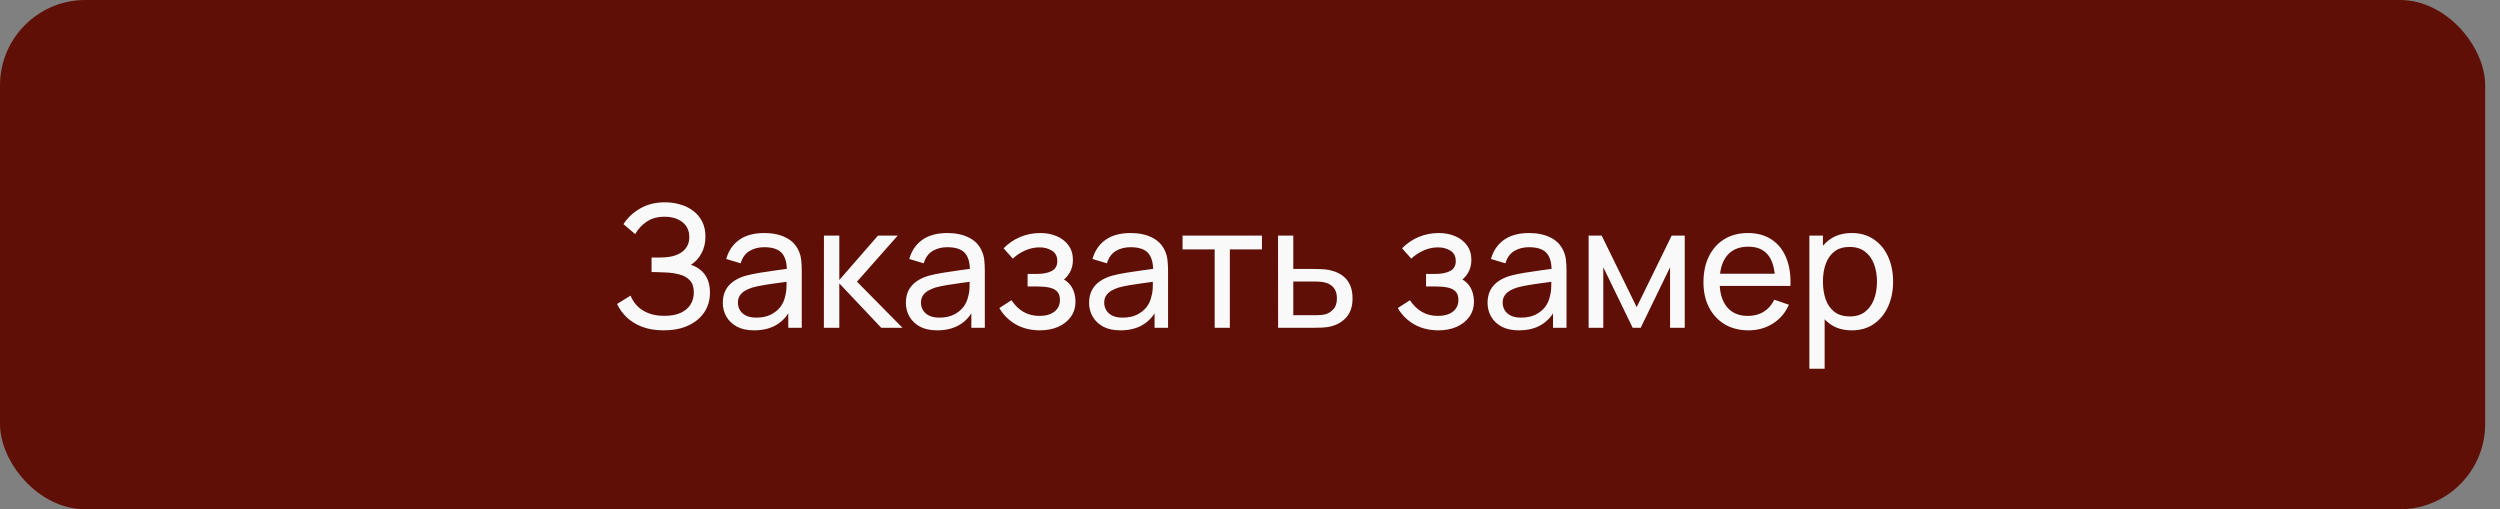
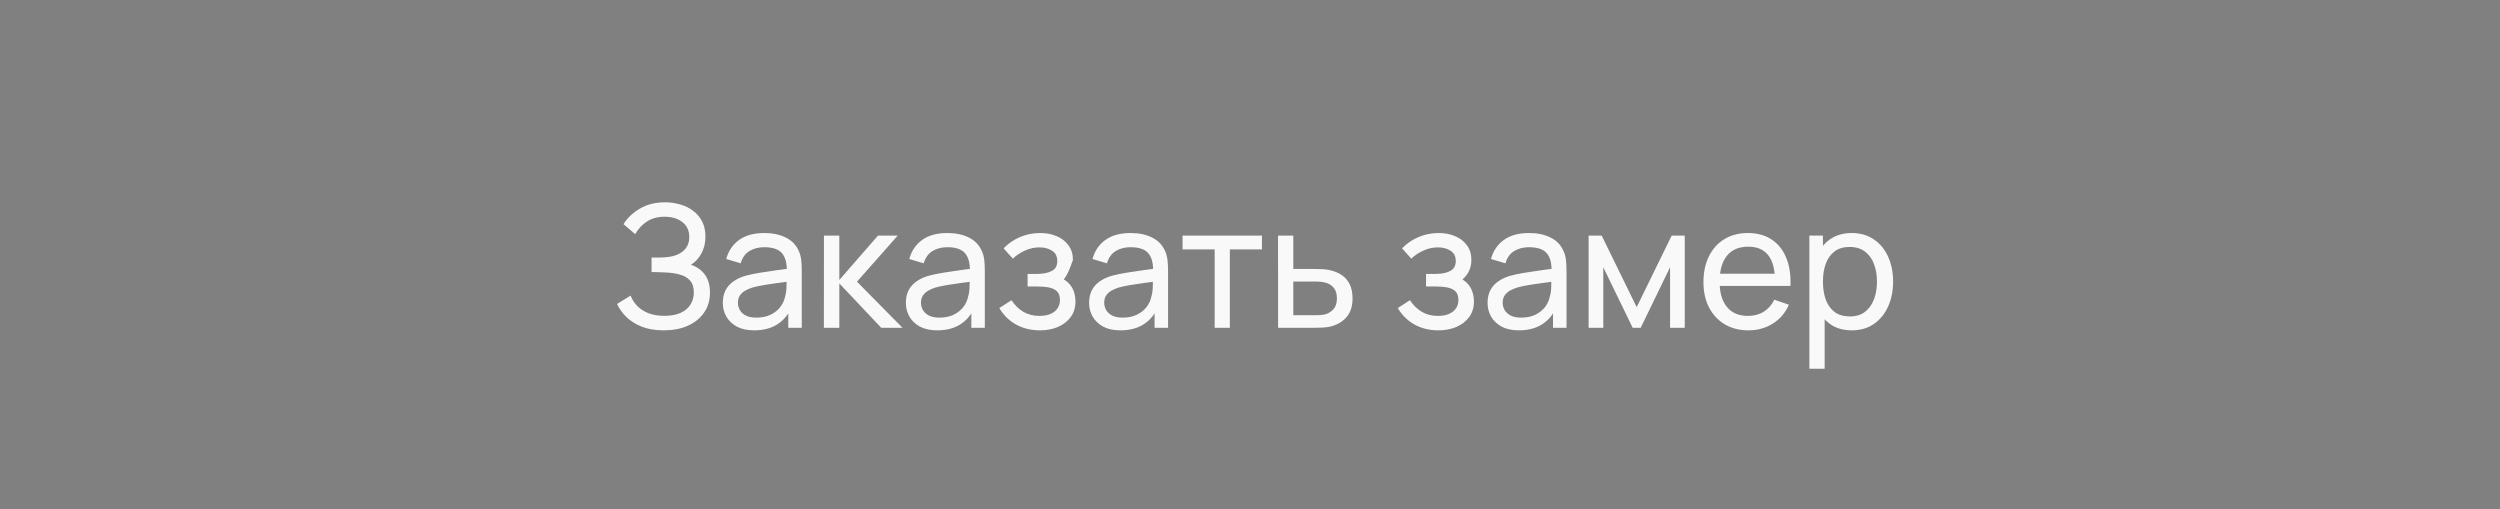
<svg xmlns="http://www.w3.org/2000/svg" width="162" height="33" viewBox="0 0 162 33" fill="none">
  <rect x="0" y="0" width="162" height="33" fill="#808080" stroke="none" />
-   <rect width="161.04" height="33" rx="5.531" fill="#5F0F05" />
-   <path d="M43.013 21.406C42.467 21.406 41.991 21.327 41.585 21.168C41.183 21.006 40.85 20.796 40.584 20.538C40.322 20.276 40.123 19.996 39.987 19.697L40.861 19.155C40.949 19.387 41.086 19.603 41.27 19.802C41.458 20.001 41.698 20.162 41.989 20.283C42.284 20.405 42.638 20.466 43.051 20.466C43.472 20.466 43.824 20.401 44.108 20.272C44.392 20.14 44.604 19.961 44.744 19.736C44.888 19.507 44.96 19.245 44.96 18.95C44.96 18.615 44.877 18.357 44.711 18.176C44.545 17.991 44.322 17.862 44.041 17.789C43.765 17.711 43.459 17.667 43.123 17.656C42.861 17.645 42.673 17.637 42.559 17.634C42.445 17.63 42.367 17.628 42.327 17.628C42.29 17.628 42.255 17.628 42.221 17.628V16.688C42.255 16.688 42.325 16.688 42.432 16.688C42.539 16.688 42.651 16.688 42.769 16.688C42.887 16.684 42.981 16.68 43.051 16.677C43.545 16.651 43.938 16.526 44.229 16.301C44.521 16.072 44.666 15.759 44.666 15.36C44.666 14.947 44.517 14.625 44.218 14.392C43.923 14.16 43.538 14.044 43.062 14.044C42.612 14.044 42.229 14.149 41.912 14.359C41.598 14.569 41.347 14.84 41.16 15.172L40.402 14.525C40.66 14.116 41.017 13.778 41.475 13.513C41.936 13.244 42.474 13.109 43.09 13.109C43.429 13.109 43.756 13.155 44.069 13.247C44.386 13.336 44.666 13.472 44.91 13.657C45.157 13.837 45.352 14.068 45.496 14.348C45.64 14.625 45.712 14.953 45.712 15.333C45.712 15.742 45.625 16.105 45.452 16.422C45.279 16.739 45.052 16.985 44.772 17.158C45.159 17.287 45.461 17.501 45.679 17.8C45.896 18.098 46.005 18.486 46.005 18.961C46.005 19.459 45.878 19.891 45.623 20.256C45.373 20.621 45.022 20.905 44.572 21.108C44.123 21.307 43.602 21.406 43.013 21.406ZM48.868 21.406C48.421 21.406 48.047 21.325 47.745 21.163C47.446 20.997 47.219 20.779 47.064 20.51C46.913 20.241 46.838 19.946 46.838 19.625C46.838 19.312 46.897 19.041 47.015 18.812C47.136 18.58 47.306 18.388 47.523 18.237C47.741 18.082 48.001 17.96 48.303 17.872C48.587 17.794 48.904 17.728 49.255 17.672C49.609 17.613 49.967 17.56 50.328 17.512C50.689 17.464 51.027 17.418 51.34 17.374L50.986 17.578C50.997 17.047 50.89 16.655 50.665 16.4C50.444 16.146 50.06 16.019 49.515 16.019C49.153 16.019 48.836 16.102 48.563 16.267C48.294 16.43 48.104 16.695 47.994 17.064L47.059 16.782C47.203 16.258 47.481 15.847 47.894 15.548C48.307 15.25 48.851 15.1 49.526 15.1C50.068 15.1 50.533 15.198 50.92 15.393C51.311 15.585 51.591 15.877 51.761 16.267C51.845 16.452 51.899 16.653 51.921 16.87C51.943 17.084 51.954 17.309 51.954 17.545V21.24H51.08V19.808L51.285 19.94C51.06 20.423 50.745 20.788 50.339 21.036C49.937 21.283 49.447 21.406 48.868 21.406ZM49.017 20.582C49.371 20.582 49.677 20.519 49.935 20.394C50.197 20.265 50.407 20.097 50.566 19.891C50.724 19.68 50.828 19.452 50.876 19.205C50.931 19.02 50.96 18.816 50.964 18.591C50.971 18.362 50.975 18.187 50.975 18.065L51.318 18.215C50.997 18.259 50.682 18.301 50.372 18.342C50.062 18.382 49.769 18.427 49.493 18.474C49.216 18.519 48.967 18.572 48.746 18.635C48.584 18.687 48.431 18.753 48.287 18.834C48.147 18.915 48.032 19.02 47.944 19.149C47.859 19.275 47.817 19.431 47.817 19.619C47.817 19.782 47.857 19.937 47.938 20.084C48.023 20.232 48.152 20.352 48.325 20.444C48.502 20.536 48.733 20.582 49.017 20.582ZM53.387 21.24L53.392 15.266H54.388V18.143L56.894 15.266H58.172L55.533 18.253L58.481 21.24H57.104L54.388 18.364V21.24H53.387ZM60.73 21.406C60.284 21.406 59.909 21.325 59.607 21.163C59.308 20.997 59.082 20.779 58.927 20.51C58.776 20.241 58.7 19.946 58.7 19.625C58.7 19.312 58.759 19.041 58.877 18.812C58.999 18.58 59.168 18.388 59.386 18.237C59.603 18.082 59.863 17.96 60.166 17.872C60.45 17.794 60.767 17.728 61.117 17.672C61.471 17.613 61.829 17.56 62.19 17.512C62.552 17.464 62.889 17.418 63.203 17.374L62.849 17.578C62.859 17.047 62.753 16.655 62.528 16.4C62.306 16.146 61.923 16.019 61.377 16.019C61.016 16.019 60.699 16.102 60.426 16.267C60.157 16.43 59.967 16.695 59.856 17.064L58.921 16.782C59.065 16.258 59.343 15.847 59.756 15.548C60.169 15.25 60.713 15.1 61.388 15.1C61.93 15.1 62.395 15.198 62.782 15.393C63.173 15.585 63.453 15.877 63.623 16.267C63.708 16.452 63.761 16.653 63.783 16.87C63.805 17.084 63.816 17.309 63.816 17.545V21.24H62.943V19.808L63.147 19.94C62.922 20.423 62.607 20.788 62.201 21.036C61.799 21.283 61.309 21.406 60.73 21.406ZM60.879 20.582C61.233 20.582 61.539 20.519 61.797 20.394C62.059 20.265 62.27 20.097 62.428 19.891C62.587 19.68 62.69 19.452 62.738 19.205C62.793 19.02 62.823 18.816 62.826 18.591C62.834 18.362 62.837 18.187 62.837 18.065L63.18 18.215C62.859 18.259 62.544 18.301 62.234 18.342C61.925 18.382 61.632 18.427 61.355 18.474C61.078 18.519 60.83 18.572 60.608 18.635C60.446 18.687 60.293 18.753 60.149 18.834C60.009 18.915 59.895 19.02 59.806 19.149C59.721 19.275 59.679 19.431 59.679 19.619C59.679 19.782 59.719 19.937 59.801 20.084C59.886 20.232 60.014 20.352 60.188 20.444C60.365 20.536 60.595 20.582 60.879 20.582ZM67.395 21.406C66.805 21.406 66.284 21.279 65.83 21.024C65.376 20.766 65.019 20.412 64.757 19.962L65.542 19.454C65.76 19.782 66.02 20.034 66.322 20.211C66.625 20.385 66.969 20.471 67.357 20.471C67.762 20.471 68.085 20.379 68.325 20.195C68.564 20.007 68.684 19.754 68.684 19.437C68.684 19.201 68.625 19.02 68.507 18.895C68.389 18.77 68.219 18.683 67.998 18.635C67.777 18.587 67.513 18.563 67.207 18.563H66.588V17.75H67.202C67.589 17.75 67.904 17.687 68.148 17.562C68.391 17.436 68.513 17.223 68.513 16.92C68.513 16.61 68.398 16.386 68.17 16.245C67.945 16.102 67.676 16.03 67.362 16.03C67.03 16.03 66.713 16.1 66.411 16.24C66.108 16.376 65.848 16.55 65.631 16.76L65.033 16.09C65.343 15.773 65.699 15.53 66.101 15.36C66.507 15.187 66.947 15.1 67.423 15.1C67.806 15.1 68.157 15.169 68.474 15.305C68.795 15.438 69.049 15.635 69.237 15.897C69.429 16.155 69.525 16.47 69.525 16.843C69.525 17.16 69.451 17.442 69.304 17.689C69.156 17.936 68.939 18.152 68.651 18.336L68.612 17.988C68.856 18.047 69.057 18.155 69.215 18.314C69.377 18.469 69.497 18.653 69.575 18.867C69.652 19.081 69.691 19.304 69.691 19.537C69.691 19.927 69.588 20.263 69.381 20.543C69.178 20.82 68.903 21.034 68.557 21.185C68.21 21.332 67.823 21.406 67.395 21.406ZM72.603 21.406C72.157 21.406 71.783 21.325 71.48 21.163C71.181 20.997 70.955 20.779 70.8 20.51C70.649 20.241 70.573 19.946 70.573 19.625C70.573 19.312 70.632 19.041 70.75 18.812C70.872 18.58 71.041 18.388 71.259 18.237C71.477 18.082 71.737 17.96 72.039 17.872C72.323 17.794 72.64 17.728 72.99 17.672C73.344 17.613 73.702 17.56 74.063 17.512C74.425 17.464 74.762 17.418 75.076 17.374L74.722 17.578C74.733 17.047 74.626 16.655 74.401 16.4C74.18 16.146 73.796 16.019 73.25 16.019C72.889 16.019 72.572 16.102 72.299 16.267C72.03 16.43 71.84 16.695 71.729 17.064L70.794 16.782C70.938 16.258 71.216 15.847 71.629 15.548C72.043 15.25 72.587 15.1 73.261 15.1C73.803 15.1 74.268 15.198 74.655 15.393C75.046 15.585 75.326 15.877 75.496 16.267C75.581 16.452 75.634 16.653 75.656 16.87C75.678 17.084 75.69 17.309 75.69 17.545V21.24H74.816V19.808L75.02 19.94C74.795 20.423 74.48 20.788 74.074 21.036C73.672 21.283 73.182 21.406 72.603 21.406ZM72.752 20.582C73.106 20.582 73.412 20.519 73.671 20.394C73.932 20.265 74.143 20.097 74.301 19.891C74.46 19.68 74.563 19.452 74.611 19.205C74.666 19.02 74.696 18.816 74.7 18.591C74.707 18.362 74.71 18.187 74.71 18.065L75.053 18.215C74.733 18.259 74.417 18.301 74.108 18.342C73.798 18.382 73.505 18.427 73.228 18.474C72.951 18.519 72.703 18.572 72.481 18.635C72.319 18.687 72.166 18.753 72.022 18.834C71.882 18.915 71.768 19.02 71.679 19.149C71.594 19.275 71.552 19.431 71.552 19.619C71.552 19.782 71.593 19.937 71.674 20.084C71.759 20.232 71.888 20.352 72.061 20.444C72.238 20.536 72.469 20.582 72.752 20.582ZM78.71 21.24V16.162H76.63V15.266H81.774V16.162H79.694V21.24H78.71ZM82.821 21.24L82.816 15.266H83.806V17.429H85.095C85.268 17.429 85.445 17.433 85.626 17.44C85.806 17.448 85.963 17.464 86.096 17.49C86.406 17.549 86.677 17.652 86.909 17.8C87.141 17.947 87.322 18.148 87.451 18.403C87.58 18.653 87.645 18.965 87.645 19.337C87.645 19.854 87.51 20.263 87.241 20.565C86.975 20.864 86.627 21.063 86.195 21.163C86.048 21.196 85.878 21.218 85.686 21.229C85.499 21.236 85.32 21.24 85.15 21.24H82.821ZM83.806 20.427H85.167C85.277 20.427 85.401 20.423 85.537 20.416C85.674 20.409 85.795 20.39 85.902 20.361C86.09 20.305 86.258 20.197 86.406 20.034C86.557 19.872 86.632 19.64 86.632 19.337C86.632 19.031 86.559 18.795 86.411 18.629C86.267 18.463 86.077 18.355 85.841 18.303C85.734 18.277 85.622 18.261 85.504 18.253C85.386 18.246 85.273 18.242 85.167 18.242H83.806V20.427ZM93.216 21.406C92.626 21.406 92.104 21.279 91.65 21.024C91.197 20.766 90.839 20.412 90.577 19.962L91.363 19.454C91.58 19.782 91.84 20.034 92.143 20.211C92.445 20.385 92.79 20.471 93.177 20.471C93.583 20.471 93.905 20.379 94.145 20.195C94.385 20.007 94.505 19.754 94.505 19.437C94.505 19.201 94.446 19.02 94.328 18.895C94.21 18.77 94.04 18.683 93.819 18.635C93.597 18.587 93.334 18.563 93.028 18.563H92.408V17.75H93.022C93.409 17.75 93.725 17.687 93.968 17.562C94.212 17.436 94.333 17.223 94.333 16.92C94.333 16.61 94.219 16.386 93.99 16.245C93.765 16.102 93.496 16.03 93.183 16.03C92.851 16.03 92.534 16.1 92.231 16.24C91.929 16.376 91.669 16.55 91.451 16.76L90.854 16.09C91.164 15.773 91.519 15.53 91.921 15.36C92.327 15.187 92.768 15.1 93.243 15.1C93.627 15.1 93.977 15.169 94.294 15.305C94.615 15.438 94.87 15.635 95.058 15.897C95.25 16.155 95.345 16.47 95.345 16.843C95.345 17.16 95.272 17.442 95.124 17.689C94.977 17.936 94.759 18.152 94.472 18.336L94.433 17.988C94.676 18.047 94.877 18.155 95.036 18.314C95.198 18.469 95.318 18.653 95.395 18.867C95.473 19.081 95.511 19.304 95.511 19.537C95.511 19.927 95.408 20.263 95.202 20.543C94.999 20.82 94.724 21.034 94.377 21.185C94.031 21.332 93.644 21.406 93.216 21.406ZM98.424 21.406C97.977 21.406 97.603 21.325 97.301 21.163C97.002 20.997 96.775 20.779 96.62 20.51C96.469 20.241 96.394 19.946 96.394 19.625C96.394 19.312 96.453 19.041 96.571 18.812C96.692 18.58 96.862 18.388 97.079 18.237C97.297 18.082 97.557 17.96 97.859 17.872C98.143 17.794 98.46 17.728 98.811 17.672C99.165 17.613 99.522 17.56 99.884 17.512C100.245 17.464 100.583 17.418 100.896 17.374L100.542 17.578C100.553 17.047 100.446 16.655 100.221 16.4C100 16.146 99.617 16.019 99.071 16.019C98.709 16.019 98.392 16.102 98.119 16.267C97.85 16.43 97.66 16.695 97.55 17.064L96.615 16.782C96.759 16.258 97.037 15.847 97.45 15.548C97.863 15.25 98.407 15.1 99.082 15.1C99.624 15.1 100.089 15.198 100.476 15.393C100.867 15.585 101.147 15.877 101.317 16.267C101.401 16.452 101.455 16.653 101.477 16.87C101.499 17.084 101.51 17.309 101.51 17.545V21.24H100.636V19.808L100.841 19.94C100.616 20.423 100.301 20.788 99.895 21.036C99.493 21.283 99.002 21.406 98.424 21.406ZM98.573 20.582C98.927 20.582 99.233 20.519 99.491 20.394C99.753 20.265 99.963 20.097 100.122 19.891C100.28 19.68 100.384 19.452 100.431 19.205C100.487 19.02 100.516 18.816 100.52 18.591C100.527 18.362 100.531 18.187 100.531 18.065L100.874 18.215C100.553 18.259 100.238 18.301 99.928 18.342C99.618 18.382 99.325 18.427 99.049 18.474C98.772 18.519 98.523 18.572 98.302 18.635C98.14 18.687 97.987 18.753 97.843 18.834C97.703 18.915 97.588 19.02 97.5 19.149C97.415 19.275 97.373 19.431 97.373 19.619C97.373 19.782 97.413 19.937 97.494 20.084C97.579 20.232 97.708 20.352 97.882 20.444C98.058 20.536 98.289 20.582 98.573 20.582ZM102.943 21.24V15.266H103.789L106.057 19.902L108.325 15.266H109.171V21.24H108.22V17.319L106.317 21.24H105.797L103.894 17.319V21.24H102.943ZM113.305 21.406C112.718 21.406 112.206 21.277 111.767 21.019C111.332 20.757 110.993 20.394 110.749 19.929C110.506 19.461 110.384 18.915 110.384 18.292C110.384 17.639 110.504 17.075 110.744 16.599C110.983 16.12 111.317 15.751 111.745 15.493C112.176 15.231 112.682 15.1 113.261 15.1C113.862 15.1 114.372 15.239 114.793 15.515C115.217 15.792 115.534 16.186 115.744 16.699C115.958 17.212 116.05 17.822 116.021 18.53H115.025V18.176C115.014 17.442 114.865 16.894 114.577 16.533C114.289 16.168 113.862 15.985 113.294 15.985C112.685 15.985 112.222 16.181 111.905 16.572C111.588 16.963 111.43 17.523 111.43 18.253C111.43 18.958 111.588 19.503 111.905 19.891C112.222 20.278 112.674 20.471 113.261 20.471C113.655 20.471 113.998 20.381 114.289 20.2C114.581 20.02 114.809 19.76 114.975 19.42L115.921 19.747C115.689 20.274 115.338 20.683 114.87 20.975C114.406 21.262 113.884 21.406 113.305 21.406ZM111.098 18.53V17.739H115.512V18.53H111.098ZM119.996 21.406C119.435 21.406 118.963 21.268 118.58 20.991C118.196 20.711 117.905 20.333 117.706 19.857C117.51 19.378 117.413 18.841 117.413 18.248C117.413 17.647 117.51 17.108 117.706 16.633C117.905 16.157 118.196 15.783 118.58 15.51C118.967 15.237 119.441 15.1 120.001 15.1C120.554 15.1 121.03 15.239 121.428 15.515C121.83 15.788 122.138 16.162 122.352 16.638C122.566 17.114 122.673 17.65 122.673 18.248C122.673 18.845 122.566 19.382 122.352 19.857C122.138 20.333 121.83 20.711 121.428 20.991C121.03 21.268 120.553 21.406 119.996 21.406ZM117.247 23.895V15.266H118.126V19.664H118.237V23.895H117.247ZM119.874 20.505C120.269 20.505 120.595 20.405 120.853 20.206C121.111 20.007 121.305 19.738 121.434 19.398C121.563 19.055 121.628 18.672 121.628 18.248C121.628 17.827 121.563 17.448 121.434 17.108C121.309 16.769 121.113 16.5 120.848 16.301C120.586 16.102 120.252 16.002 119.846 16.002C119.459 16.002 119.138 16.098 118.884 16.29C118.63 16.478 118.44 16.741 118.314 17.081C118.189 17.416 118.126 17.805 118.126 18.248C118.126 18.683 118.187 19.072 118.309 19.415C118.434 19.754 118.626 20.021 118.884 20.217C119.142 20.409 119.472 20.505 119.874 20.505Z" fill="#F9F9F9" />
+   <path d="M43.013 21.406C42.467 21.406 41.991 21.327 41.585 21.168C41.183 21.006 40.85 20.796 40.584 20.538C40.322 20.276 40.123 19.996 39.987 19.697L40.861 19.155C40.949 19.387 41.086 19.603 41.27 19.802C41.458 20.001 41.698 20.162 41.989 20.283C42.284 20.405 42.638 20.466 43.051 20.466C43.472 20.466 43.824 20.401 44.108 20.272C44.392 20.14 44.604 19.961 44.744 19.736C44.888 19.507 44.96 19.245 44.96 18.95C44.96 18.615 44.877 18.357 44.711 18.176C44.545 17.991 44.322 17.862 44.041 17.789C43.765 17.711 43.459 17.667 43.123 17.656C42.861 17.645 42.673 17.637 42.559 17.634C42.445 17.63 42.367 17.628 42.327 17.628C42.29 17.628 42.255 17.628 42.221 17.628V16.688C42.255 16.688 42.325 16.688 42.432 16.688C42.539 16.688 42.651 16.688 42.769 16.688C42.887 16.684 42.981 16.68 43.051 16.677C43.545 16.651 43.938 16.526 44.229 16.301C44.521 16.072 44.666 15.759 44.666 15.36C44.666 14.947 44.517 14.625 44.218 14.392C43.923 14.16 43.538 14.044 43.062 14.044C42.612 14.044 42.229 14.149 41.912 14.359C41.598 14.569 41.347 14.84 41.16 15.172L40.402 14.525C40.66 14.116 41.017 13.778 41.475 13.513C41.936 13.244 42.474 13.109 43.09 13.109C43.429 13.109 43.756 13.155 44.069 13.247C44.386 13.336 44.666 13.472 44.91 13.657C45.157 13.837 45.352 14.068 45.496 14.348C45.64 14.625 45.712 14.953 45.712 15.333C45.712 15.742 45.625 16.105 45.452 16.422C45.279 16.739 45.052 16.985 44.772 17.158C45.159 17.287 45.461 17.501 45.679 17.8C45.896 18.098 46.005 18.486 46.005 18.961C46.005 19.459 45.878 19.891 45.623 20.256C45.373 20.621 45.022 20.905 44.572 21.108C44.123 21.307 43.602 21.406 43.013 21.406ZM48.868 21.406C48.421 21.406 48.047 21.325 47.745 21.163C47.446 20.997 47.219 20.779 47.064 20.51C46.913 20.241 46.838 19.946 46.838 19.625C46.838 19.312 46.897 19.041 47.015 18.812C47.136 18.58 47.306 18.388 47.523 18.237C47.741 18.082 48.001 17.96 48.303 17.872C48.587 17.794 48.904 17.728 49.255 17.672C49.609 17.613 49.967 17.56 50.328 17.512C50.689 17.464 51.027 17.418 51.34 17.374L50.986 17.578C50.997 17.047 50.89 16.655 50.665 16.4C50.444 16.146 50.06 16.019 49.515 16.019C49.153 16.019 48.836 16.102 48.563 16.267C48.294 16.43 48.104 16.695 47.994 17.064L47.059 16.782C47.203 16.258 47.481 15.847 47.894 15.548C48.307 15.25 48.851 15.1 49.526 15.1C50.068 15.1 50.533 15.198 50.92 15.393C51.311 15.585 51.591 15.877 51.761 16.267C51.845 16.452 51.899 16.653 51.921 16.87C51.943 17.084 51.954 17.309 51.954 17.545V21.24H51.08V19.808L51.285 19.94C51.06 20.423 50.745 20.788 50.339 21.036C49.937 21.283 49.447 21.406 48.868 21.406ZM49.017 20.582C49.371 20.582 49.677 20.519 49.935 20.394C50.197 20.265 50.407 20.097 50.566 19.891C50.724 19.68 50.828 19.452 50.876 19.205C50.931 19.02 50.96 18.816 50.964 18.591C50.971 18.362 50.975 18.187 50.975 18.065L51.318 18.215C50.997 18.259 50.682 18.301 50.372 18.342C50.062 18.382 49.769 18.427 49.493 18.474C49.216 18.519 48.967 18.572 48.746 18.635C48.584 18.687 48.431 18.753 48.287 18.834C48.147 18.915 48.032 19.02 47.944 19.149C47.859 19.275 47.817 19.431 47.817 19.619C47.817 19.782 47.857 19.937 47.938 20.084C48.023 20.232 48.152 20.352 48.325 20.444C48.502 20.536 48.733 20.582 49.017 20.582ZM53.387 21.24L53.392 15.266H54.388V18.143L56.894 15.266H58.172L55.533 18.253L58.481 21.24H57.104L54.388 18.364V21.24H53.387ZM60.73 21.406C60.284 21.406 59.909 21.325 59.607 21.163C59.308 20.997 59.082 20.779 58.927 20.51C58.776 20.241 58.7 19.946 58.7 19.625C58.7 19.312 58.759 19.041 58.877 18.812C58.999 18.58 59.168 18.388 59.386 18.237C59.603 18.082 59.863 17.96 60.166 17.872C60.45 17.794 60.767 17.728 61.117 17.672C61.471 17.613 61.829 17.56 62.19 17.512C62.552 17.464 62.889 17.418 63.203 17.374L62.849 17.578C62.859 17.047 62.753 16.655 62.528 16.4C62.306 16.146 61.923 16.019 61.377 16.019C61.016 16.019 60.699 16.102 60.426 16.267C60.157 16.43 59.967 16.695 59.856 17.064L58.921 16.782C59.065 16.258 59.343 15.847 59.756 15.548C60.169 15.25 60.713 15.1 61.388 15.1C61.93 15.1 62.395 15.198 62.782 15.393C63.173 15.585 63.453 15.877 63.623 16.267C63.708 16.452 63.761 16.653 63.783 16.87C63.805 17.084 63.816 17.309 63.816 17.545V21.24H62.943V19.808L63.147 19.94C62.922 20.423 62.607 20.788 62.201 21.036C61.799 21.283 61.309 21.406 60.73 21.406ZM60.879 20.582C61.233 20.582 61.539 20.519 61.797 20.394C62.059 20.265 62.27 20.097 62.428 19.891C62.587 19.68 62.69 19.452 62.738 19.205C62.793 19.02 62.823 18.816 62.826 18.591C62.834 18.362 62.837 18.187 62.837 18.065L63.18 18.215C62.859 18.259 62.544 18.301 62.234 18.342C61.925 18.382 61.632 18.427 61.355 18.474C61.078 18.519 60.83 18.572 60.608 18.635C60.446 18.687 60.293 18.753 60.149 18.834C60.009 18.915 59.895 19.02 59.806 19.149C59.721 19.275 59.679 19.431 59.679 19.619C59.679 19.782 59.719 19.937 59.801 20.084C59.886 20.232 60.014 20.352 60.188 20.444C60.365 20.536 60.595 20.582 60.879 20.582ZM67.395 21.406C66.805 21.406 66.284 21.279 65.83 21.024C65.376 20.766 65.019 20.412 64.757 19.962L65.542 19.454C65.76 19.782 66.02 20.034 66.322 20.211C66.625 20.385 66.969 20.471 67.357 20.471C67.762 20.471 68.085 20.379 68.325 20.195C68.564 20.007 68.684 19.754 68.684 19.437C68.684 19.201 68.625 19.02 68.507 18.895C68.389 18.77 68.219 18.683 67.998 18.635C67.777 18.587 67.513 18.563 67.207 18.563H66.588V17.75H67.202C67.589 17.75 67.904 17.687 68.148 17.562C68.391 17.436 68.513 17.223 68.513 16.92C68.513 16.61 68.398 16.386 68.17 16.245C67.945 16.102 67.676 16.03 67.362 16.03C67.03 16.03 66.713 16.1 66.411 16.24C66.108 16.376 65.848 16.55 65.631 16.76L65.033 16.09C65.343 15.773 65.699 15.53 66.101 15.36C66.507 15.187 66.947 15.1 67.423 15.1C67.806 15.1 68.157 15.169 68.474 15.305C68.795 15.438 69.049 15.635 69.237 15.897C69.429 16.155 69.525 16.47 69.525 16.843C69.156 17.936 68.939 18.152 68.651 18.336L68.612 17.988C68.856 18.047 69.057 18.155 69.215 18.314C69.377 18.469 69.497 18.653 69.575 18.867C69.652 19.081 69.691 19.304 69.691 19.537C69.691 19.927 69.588 20.263 69.381 20.543C69.178 20.82 68.903 21.034 68.557 21.185C68.21 21.332 67.823 21.406 67.395 21.406ZM72.603 21.406C72.157 21.406 71.783 21.325 71.48 21.163C71.181 20.997 70.955 20.779 70.8 20.51C70.649 20.241 70.573 19.946 70.573 19.625C70.573 19.312 70.632 19.041 70.75 18.812C70.872 18.58 71.041 18.388 71.259 18.237C71.477 18.082 71.737 17.96 72.039 17.872C72.323 17.794 72.64 17.728 72.99 17.672C73.344 17.613 73.702 17.56 74.063 17.512C74.425 17.464 74.762 17.418 75.076 17.374L74.722 17.578C74.733 17.047 74.626 16.655 74.401 16.4C74.18 16.146 73.796 16.019 73.25 16.019C72.889 16.019 72.572 16.102 72.299 16.267C72.03 16.43 71.84 16.695 71.729 17.064L70.794 16.782C70.938 16.258 71.216 15.847 71.629 15.548C72.043 15.25 72.587 15.1 73.261 15.1C73.803 15.1 74.268 15.198 74.655 15.393C75.046 15.585 75.326 15.877 75.496 16.267C75.581 16.452 75.634 16.653 75.656 16.87C75.678 17.084 75.69 17.309 75.69 17.545V21.24H74.816V19.808L75.02 19.94C74.795 20.423 74.48 20.788 74.074 21.036C73.672 21.283 73.182 21.406 72.603 21.406ZM72.752 20.582C73.106 20.582 73.412 20.519 73.671 20.394C73.932 20.265 74.143 20.097 74.301 19.891C74.46 19.68 74.563 19.452 74.611 19.205C74.666 19.02 74.696 18.816 74.7 18.591C74.707 18.362 74.71 18.187 74.71 18.065L75.053 18.215C74.733 18.259 74.417 18.301 74.108 18.342C73.798 18.382 73.505 18.427 73.228 18.474C72.951 18.519 72.703 18.572 72.481 18.635C72.319 18.687 72.166 18.753 72.022 18.834C71.882 18.915 71.768 19.02 71.679 19.149C71.594 19.275 71.552 19.431 71.552 19.619C71.552 19.782 71.593 19.937 71.674 20.084C71.759 20.232 71.888 20.352 72.061 20.444C72.238 20.536 72.469 20.582 72.752 20.582ZM78.71 21.24V16.162H76.63V15.266H81.774V16.162H79.694V21.24H78.71ZM82.821 21.24L82.816 15.266H83.806V17.429H85.095C85.268 17.429 85.445 17.433 85.626 17.44C85.806 17.448 85.963 17.464 86.096 17.49C86.406 17.549 86.677 17.652 86.909 17.8C87.141 17.947 87.322 18.148 87.451 18.403C87.58 18.653 87.645 18.965 87.645 19.337C87.645 19.854 87.51 20.263 87.241 20.565C86.975 20.864 86.627 21.063 86.195 21.163C86.048 21.196 85.878 21.218 85.686 21.229C85.499 21.236 85.32 21.24 85.15 21.24H82.821ZM83.806 20.427H85.167C85.277 20.427 85.401 20.423 85.537 20.416C85.674 20.409 85.795 20.39 85.902 20.361C86.09 20.305 86.258 20.197 86.406 20.034C86.557 19.872 86.632 19.64 86.632 19.337C86.632 19.031 86.559 18.795 86.411 18.629C86.267 18.463 86.077 18.355 85.841 18.303C85.734 18.277 85.622 18.261 85.504 18.253C85.386 18.246 85.273 18.242 85.167 18.242H83.806V20.427ZM93.216 21.406C92.626 21.406 92.104 21.279 91.65 21.024C91.197 20.766 90.839 20.412 90.577 19.962L91.363 19.454C91.58 19.782 91.84 20.034 92.143 20.211C92.445 20.385 92.79 20.471 93.177 20.471C93.583 20.471 93.905 20.379 94.145 20.195C94.385 20.007 94.505 19.754 94.505 19.437C94.505 19.201 94.446 19.02 94.328 18.895C94.21 18.77 94.04 18.683 93.819 18.635C93.597 18.587 93.334 18.563 93.028 18.563H92.408V17.75H93.022C93.409 17.75 93.725 17.687 93.968 17.562C94.212 17.436 94.333 17.223 94.333 16.92C94.333 16.61 94.219 16.386 93.99 16.245C93.765 16.102 93.496 16.03 93.183 16.03C92.851 16.03 92.534 16.1 92.231 16.24C91.929 16.376 91.669 16.55 91.451 16.76L90.854 16.09C91.164 15.773 91.519 15.53 91.921 15.36C92.327 15.187 92.768 15.1 93.243 15.1C93.627 15.1 93.977 15.169 94.294 15.305C94.615 15.438 94.87 15.635 95.058 15.897C95.25 16.155 95.345 16.47 95.345 16.843C95.345 17.16 95.272 17.442 95.124 17.689C94.977 17.936 94.759 18.152 94.472 18.336L94.433 17.988C94.676 18.047 94.877 18.155 95.036 18.314C95.198 18.469 95.318 18.653 95.395 18.867C95.473 19.081 95.511 19.304 95.511 19.537C95.511 19.927 95.408 20.263 95.202 20.543C94.999 20.82 94.724 21.034 94.377 21.185C94.031 21.332 93.644 21.406 93.216 21.406ZM98.424 21.406C97.977 21.406 97.603 21.325 97.301 21.163C97.002 20.997 96.775 20.779 96.62 20.51C96.469 20.241 96.394 19.946 96.394 19.625C96.394 19.312 96.453 19.041 96.571 18.812C96.692 18.58 96.862 18.388 97.079 18.237C97.297 18.082 97.557 17.96 97.859 17.872C98.143 17.794 98.46 17.728 98.811 17.672C99.165 17.613 99.522 17.56 99.884 17.512C100.245 17.464 100.583 17.418 100.896 17.374L100.542 17.578C100.553 17.047 100.446 16.655 100.221 16.4C100 16.146 99.617 16.019 99.071 16.019C98.709 16.019 98.392 16.102 98.119 16.267C97.85 16.43 97.66 16.695 97.55 17.064L96.615 16.782C96.759 16.258 97.037 15.847 97.45 15.548C97.863 15.25 98.407 15.1 99.082 15.1C99.624 15.1 100.089 15.198 100.476 15.393C100.867 15.585 101.147 15.877 101.317 16.267C101.401 16.452 101.455 16.653 101.477 16.87C101.499 17.084 101.51 17.309 101.51 17.545V21.24H100.636V19.808L100.841 19.94C100.616 20.423 100.301 20.788 99.895 21.036C99.493 21.283 99.002 21.406 98.424 21.406ZM98.573 20.582C98.927 20.582 99.233 20.519 99.491 20.394C99.753 20.265 99.963 20.097 100.122 19.891C100.28 19.68 100.384 19.452 100.431 19.205C100.487 19.02 100.516 18.816 100.52 18.591C100.527 18.362 100.531 18.187 100.531 18.065L100.874 18.215C100.553 18.259 100.238 18.301 99.928 18.342C99.618 18.382 99.325 18.427 99.049 18.474C98.772 18.519 98.523 18.572 98.302 18.635C98.14 18.687 97.987 18.753 97.843 18.834C97.703 18.915 97.588 19.02 97.5 19.149C97.415 19.275 97.373 19.431 97.373 19.619C97.373 19.782 97.413 19.937 97.494 20.084C97.579 20.232 97.708 20.352 97.882 20.444C98.058 20.536 98.289 20.582 98.573 20.582ZM102.943 21.24V15.266H103.789L106.057 19.902L108.325 15.266H109.171V21.24H108.22V17.319L106.317 21.24H105.797L103.894 17.319V21.24H102.943ZM113.305 21.406C112.718 21.406 112.206 21.277 111.767 21.019C111.332 20.757 110.993 20.394 110.749 19.929C110.506 19.461 110.384 18.915 110.384 18.292C110.384 17.639 110.504 17.075 110.744 16.599C110.983 16.12 111.317 15.751 111.745 15.493C112.176 15.231 112.682 15.1 113.261 15.1C113.862 15.1 114.372 15.239 114.793 15.515C115.217 15.792 115.534 16.186 115.744 16.699C115.958 17.212 116.05 17.822 116.021 18.53H115.025V18.176C115.014 17.442 114.865 16.894 114.577 16.533C114.289 16.168 113.862 15.985 113.294 15.985C112.685 15.985 112.222 16.181 111.905 16.572C111.588 16.963 111.43 17.523 111.43 18.253C111.43 18.958 111.588 19.503 111.905 19.891C112.222 20.278 112.674 20.471 113.261 20.471C113.655 20.471 113.998 20.381 114.289 20.2C114.581 20.02 114.809 19.76 114.975 19.42L115.921 19.747C115.689 20.274 115.338 20.683 114.87 20.975C114.406 21.262 113.884 21.406 113.305 21.406ZM111.098 18.53V17.739H115.512V18.53H111.098ZM119.996 21.406C119.435 21.406 118.963 21.268 118.58 20.991C118.196 20.711 117.905 20.333 117.706 19.857C117.51 19.378 117.413 18.841 117.413 18.248C117.413 17.647 117.51 17.108 117.706 16.633C117.905 16.157 118.196 15.783 118.58 15.51C118.967 15.237 119.441 15.1 120.001 15.1C120.554 15.1 121.03 15.239 121.428 15.515C121.83 15.788 122.138 16.162 122.352 16.638C122.566 17.114 122.673 17.65 122.673 18.248C122.673 18.845 122.566 19.382 122.352 19.857C122.138 20.333 121.83 20.711 121.428 20.991C121.03 21.268 120.553 21.406 119.996 21.406ZM117.247 23.895V15.266H118.126V19.664H118.237V23.895H117.247ZM119.874 20.505C120.269 20.505 120.595 20.405 120.853 20.206C121.111 20.007 121.305 19.738 121.434 19.398C121.563 19.055 121.628 18.672 121.628 18.248C121.628 17.827 121.563 17.448 121.434 17.108C121.309 16.769 121.113 16.5 120.848 16.301C120.586 16.102 120.252 16.002 119.846 16.002C119.459 16.002 119.138 16.098 118.884 16.29C118.63 16.478 118.44 16.741 118.314 17.081C118.189 17.416 118.126 17.805 118.126 18.248C118.126 18.683 118.187 19.072 118.309 19.415C118.434 19.754 118.626 20.021 118.884 20.217C119.142 20.409 119.472 20.505 119.874 20.505Z" fill="#F9F9F9" />
</svg>